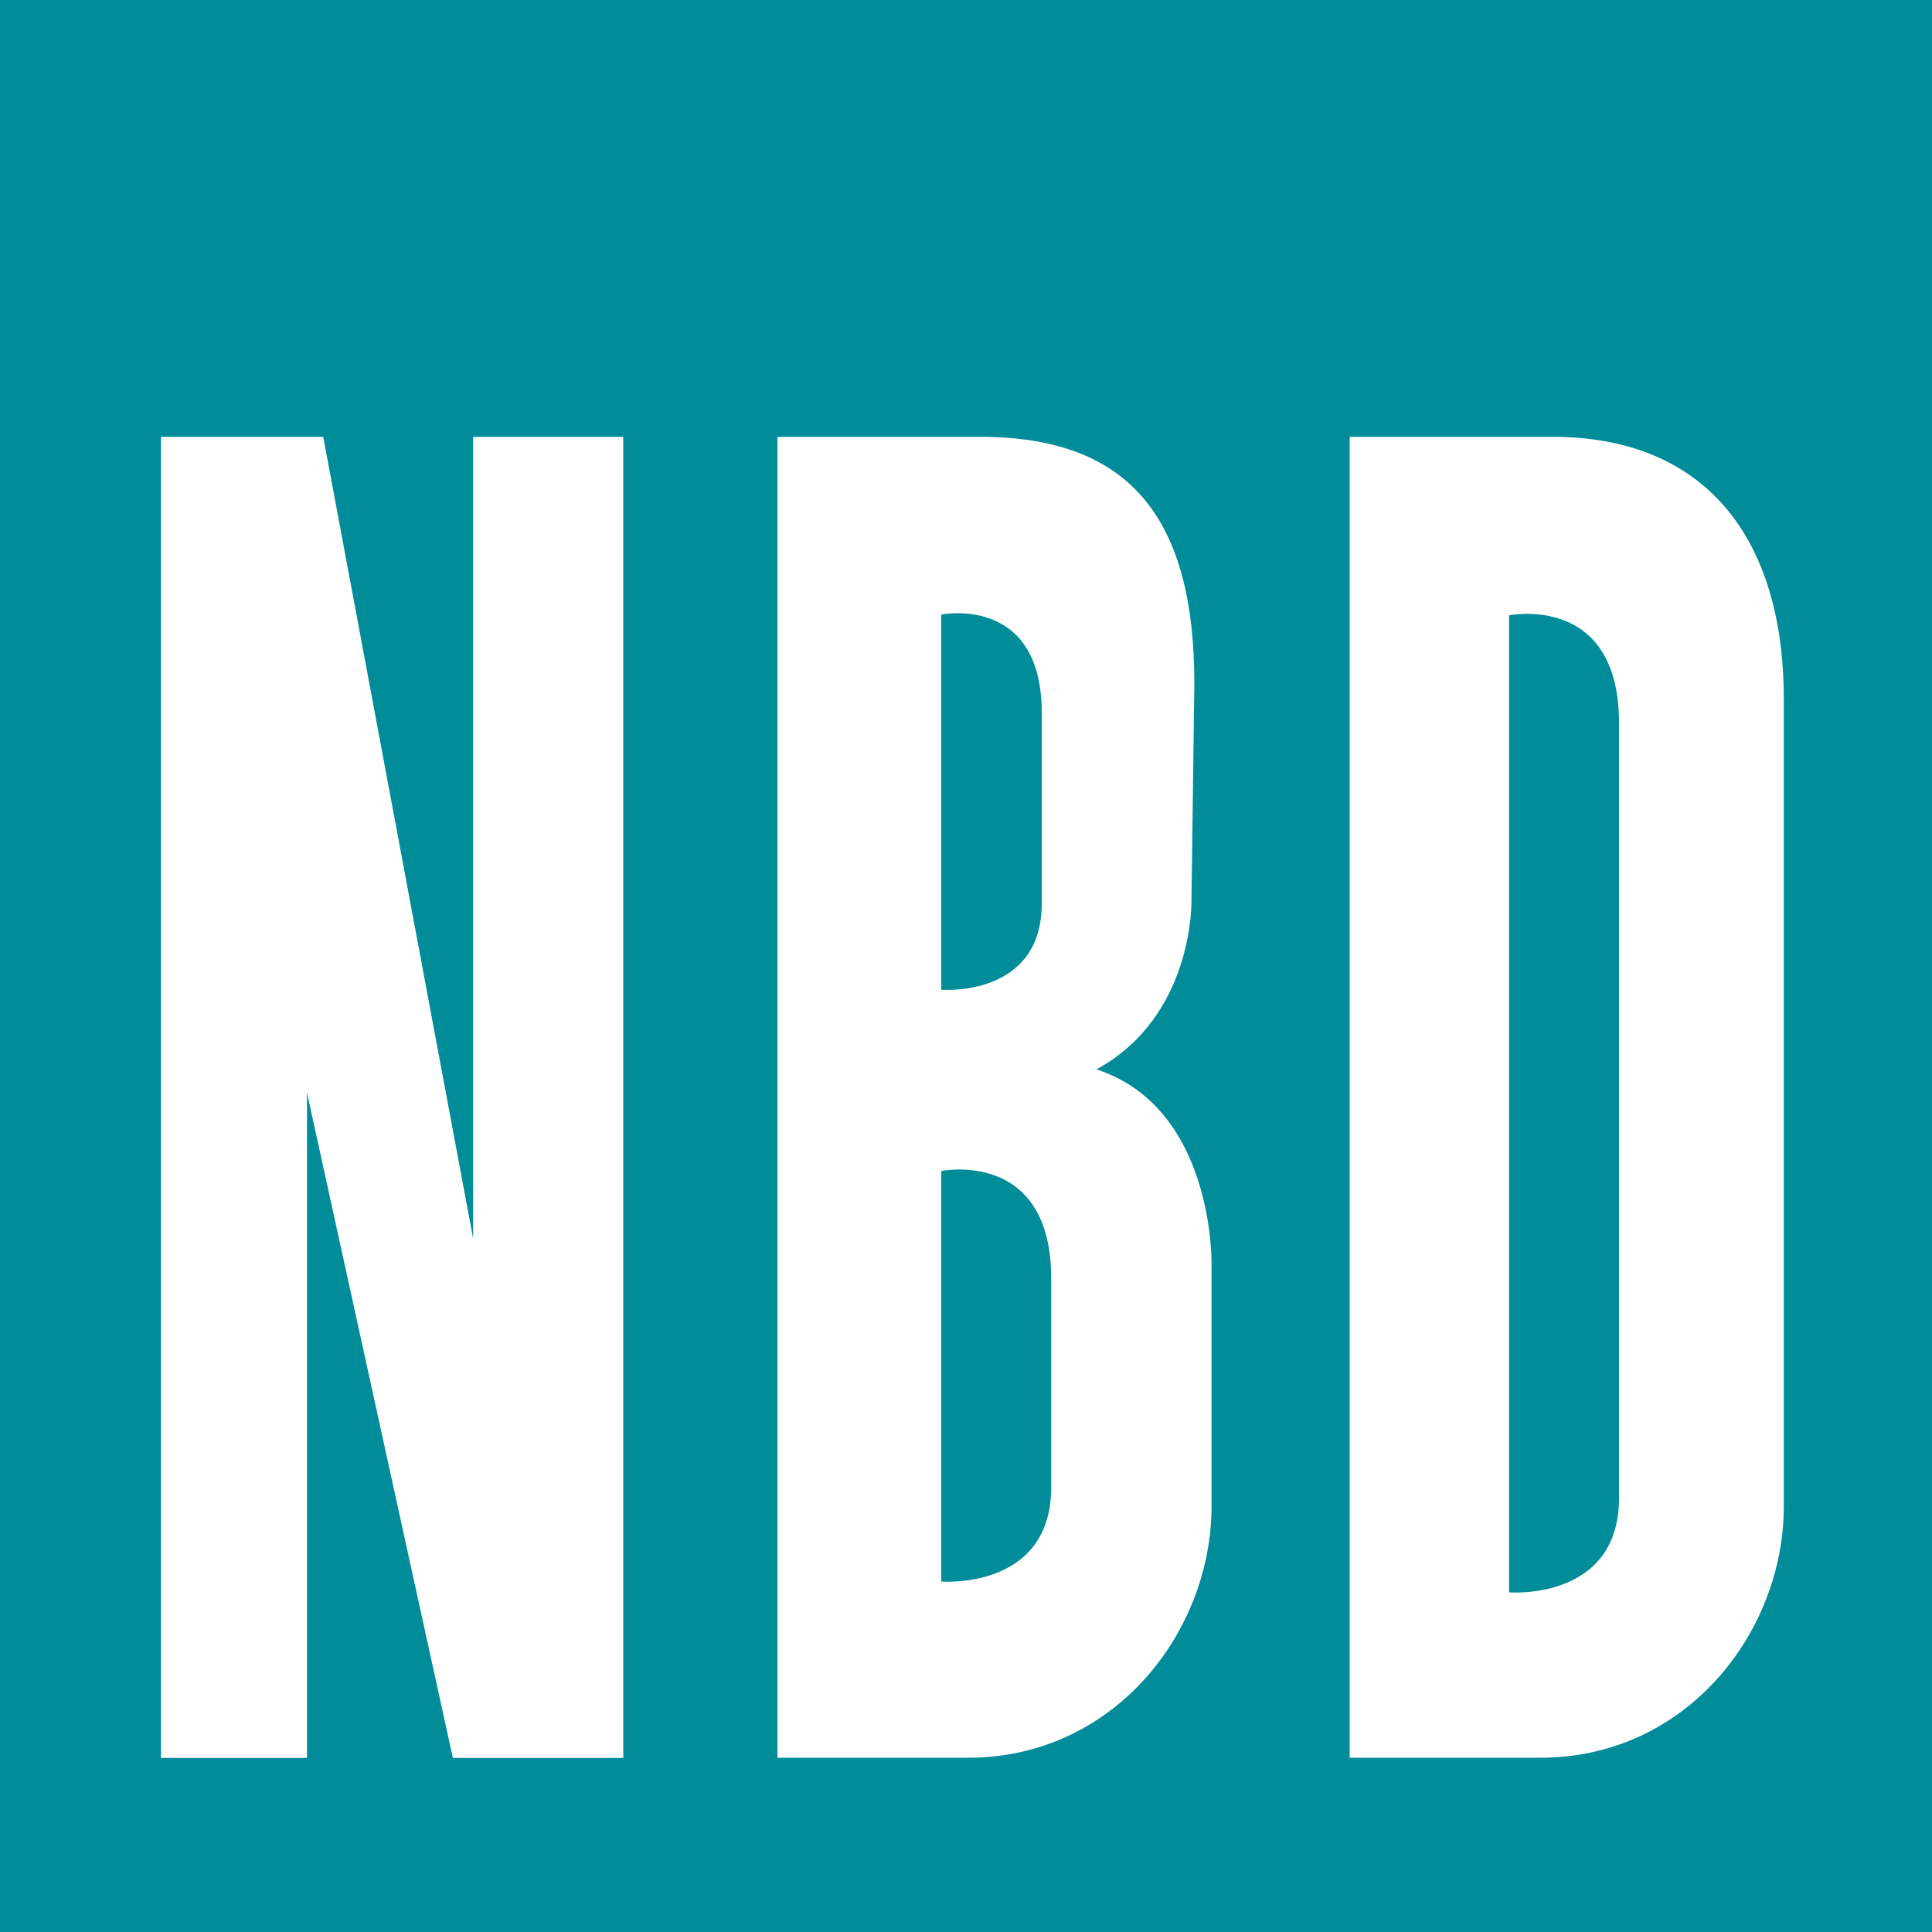
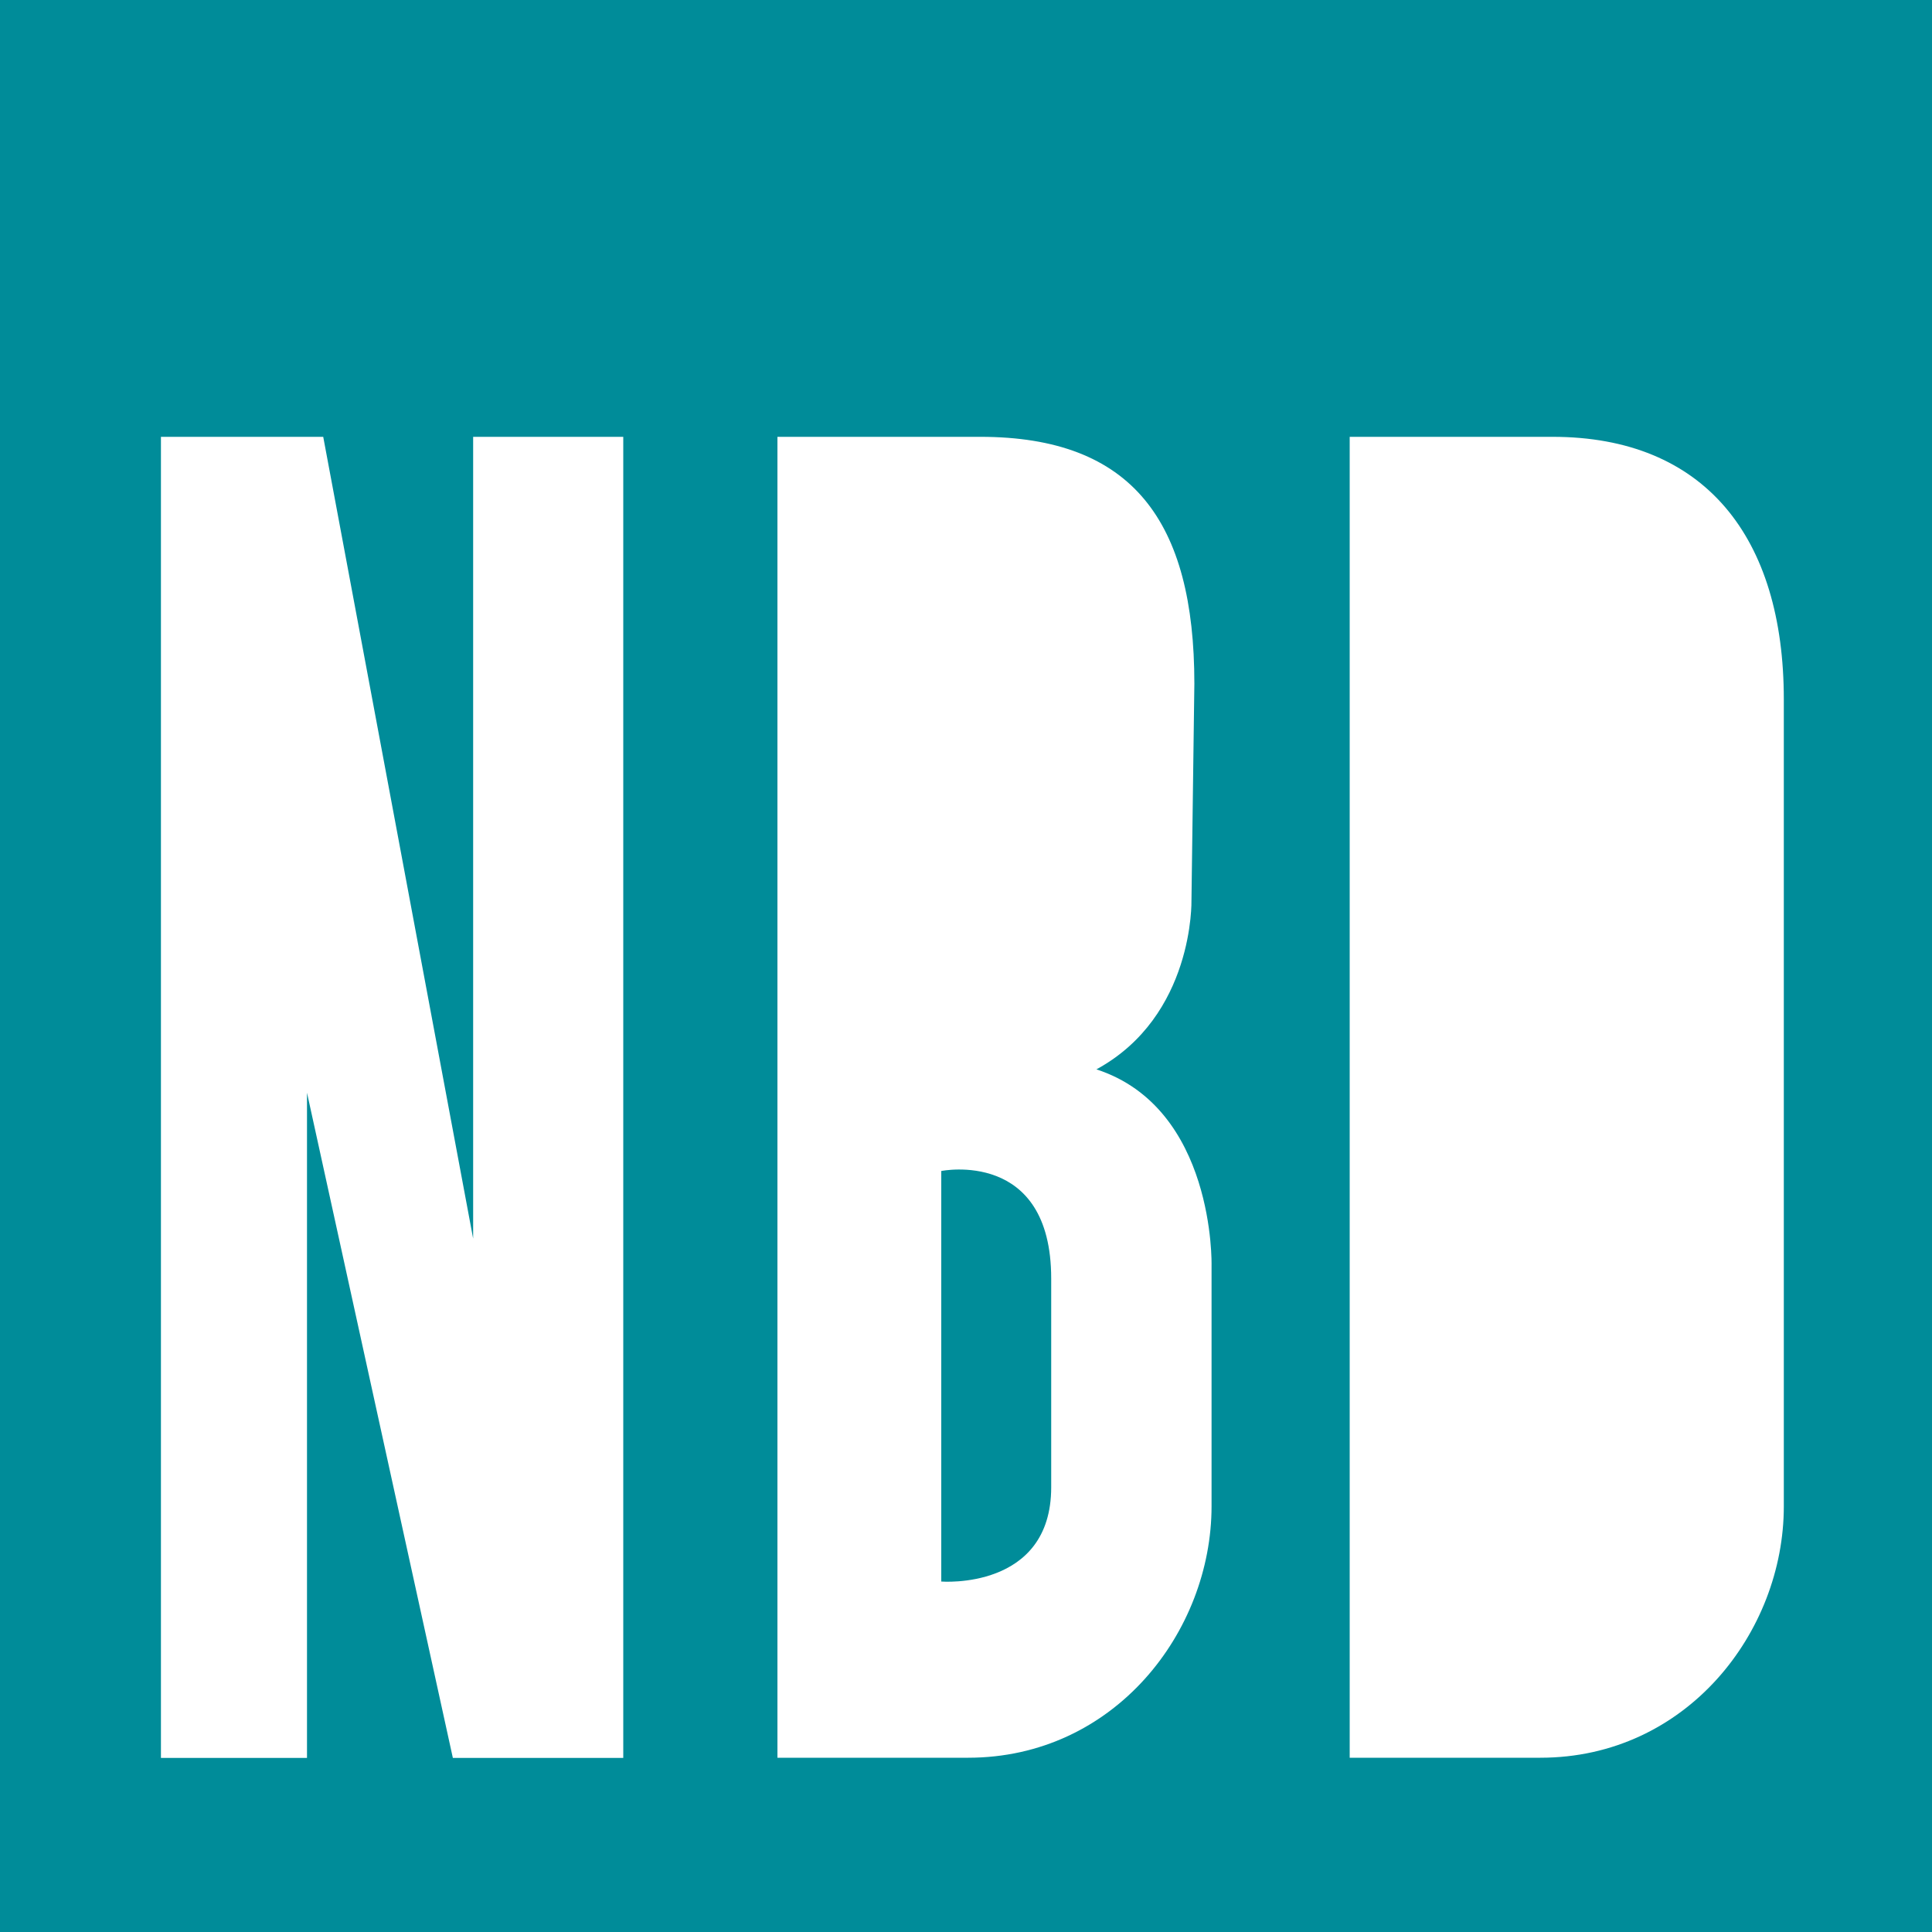
<svg xmlns="http://www.w3.org/2000/svg" id="b" viewBox="0 0 100 100">
  <style>
@media (prefers-color-scheme: dark) {
path[fill]{fill: #f7f7f7}
}
</style>
-   <path d="m78.11,31.86v50.56s5.69.46,5.69-4.88v-40.12c0-6.73-5.69-5.57-5.69-5.57Z" fill="#008c99" />
  <path d="m48.72,60.61v21.25s5.69.46,5.69-4.88v-10.8c0-6.73-5.69-5.57-5.69-5.57Z" fill="#008c99" />
-   <path d="m53.92,46.77v-9.87c0-6.15-5.2-5.09-5.2-5.09v19.42s5.2.42,5.2-4.46Z" fill="#008c99" />
  <path d="m0,0v100h100V0H0Zm32.25,90.99h-8.81l-7.55-34.43v34.43h-7.56V22.61h8.4l7.76,41.5V22.61h7.77v68.38Zm30.46-25.49v12.46c0,6.51-5.04,13.02-12.6,13.02h-9.87V22.61h10.5c7.88,0,11.08,4.38,11.08,12.78l-.15,11.21s.15,5.99-4.92,8.75c6.15,2,5.96,10.14,5.96,10.14Zm29.62,12.47c0,6.51-5.04,13.01-12.6,13.01h-9.87V22.61h10.5c7.87,0,11.97,5.19,11.97,13.59v41.77Z" fill="#008c99" />
</svg>